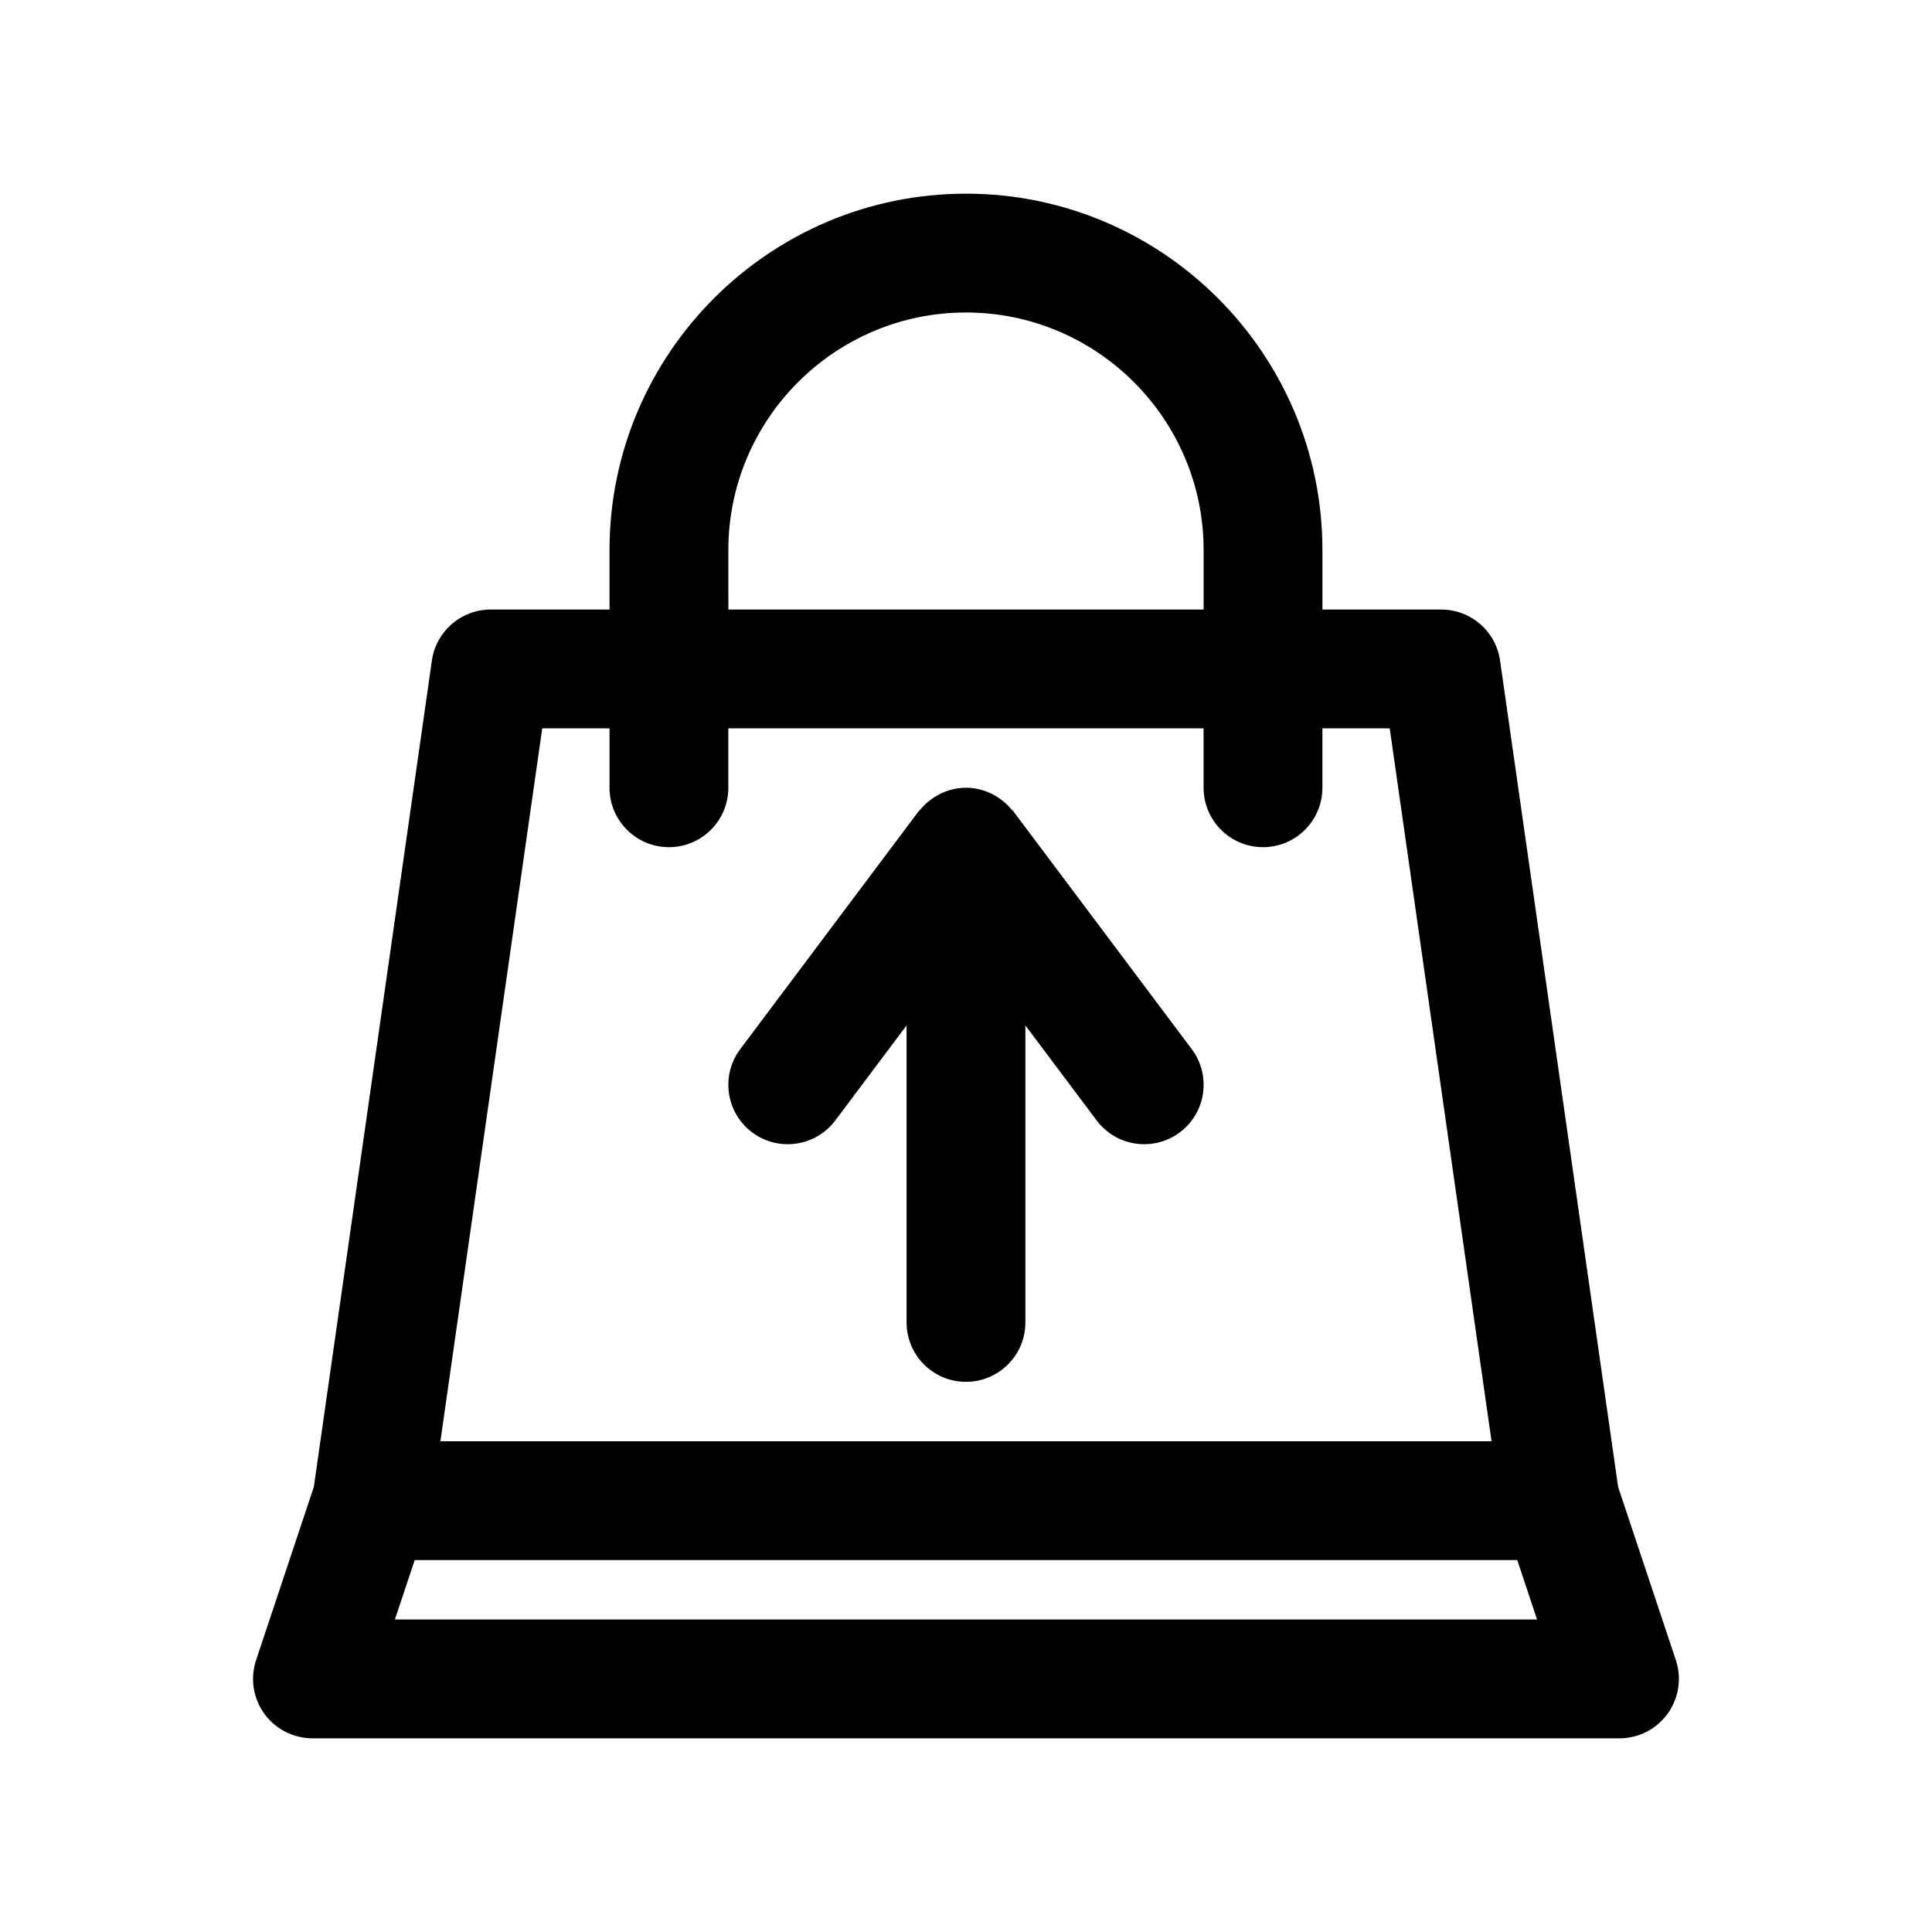
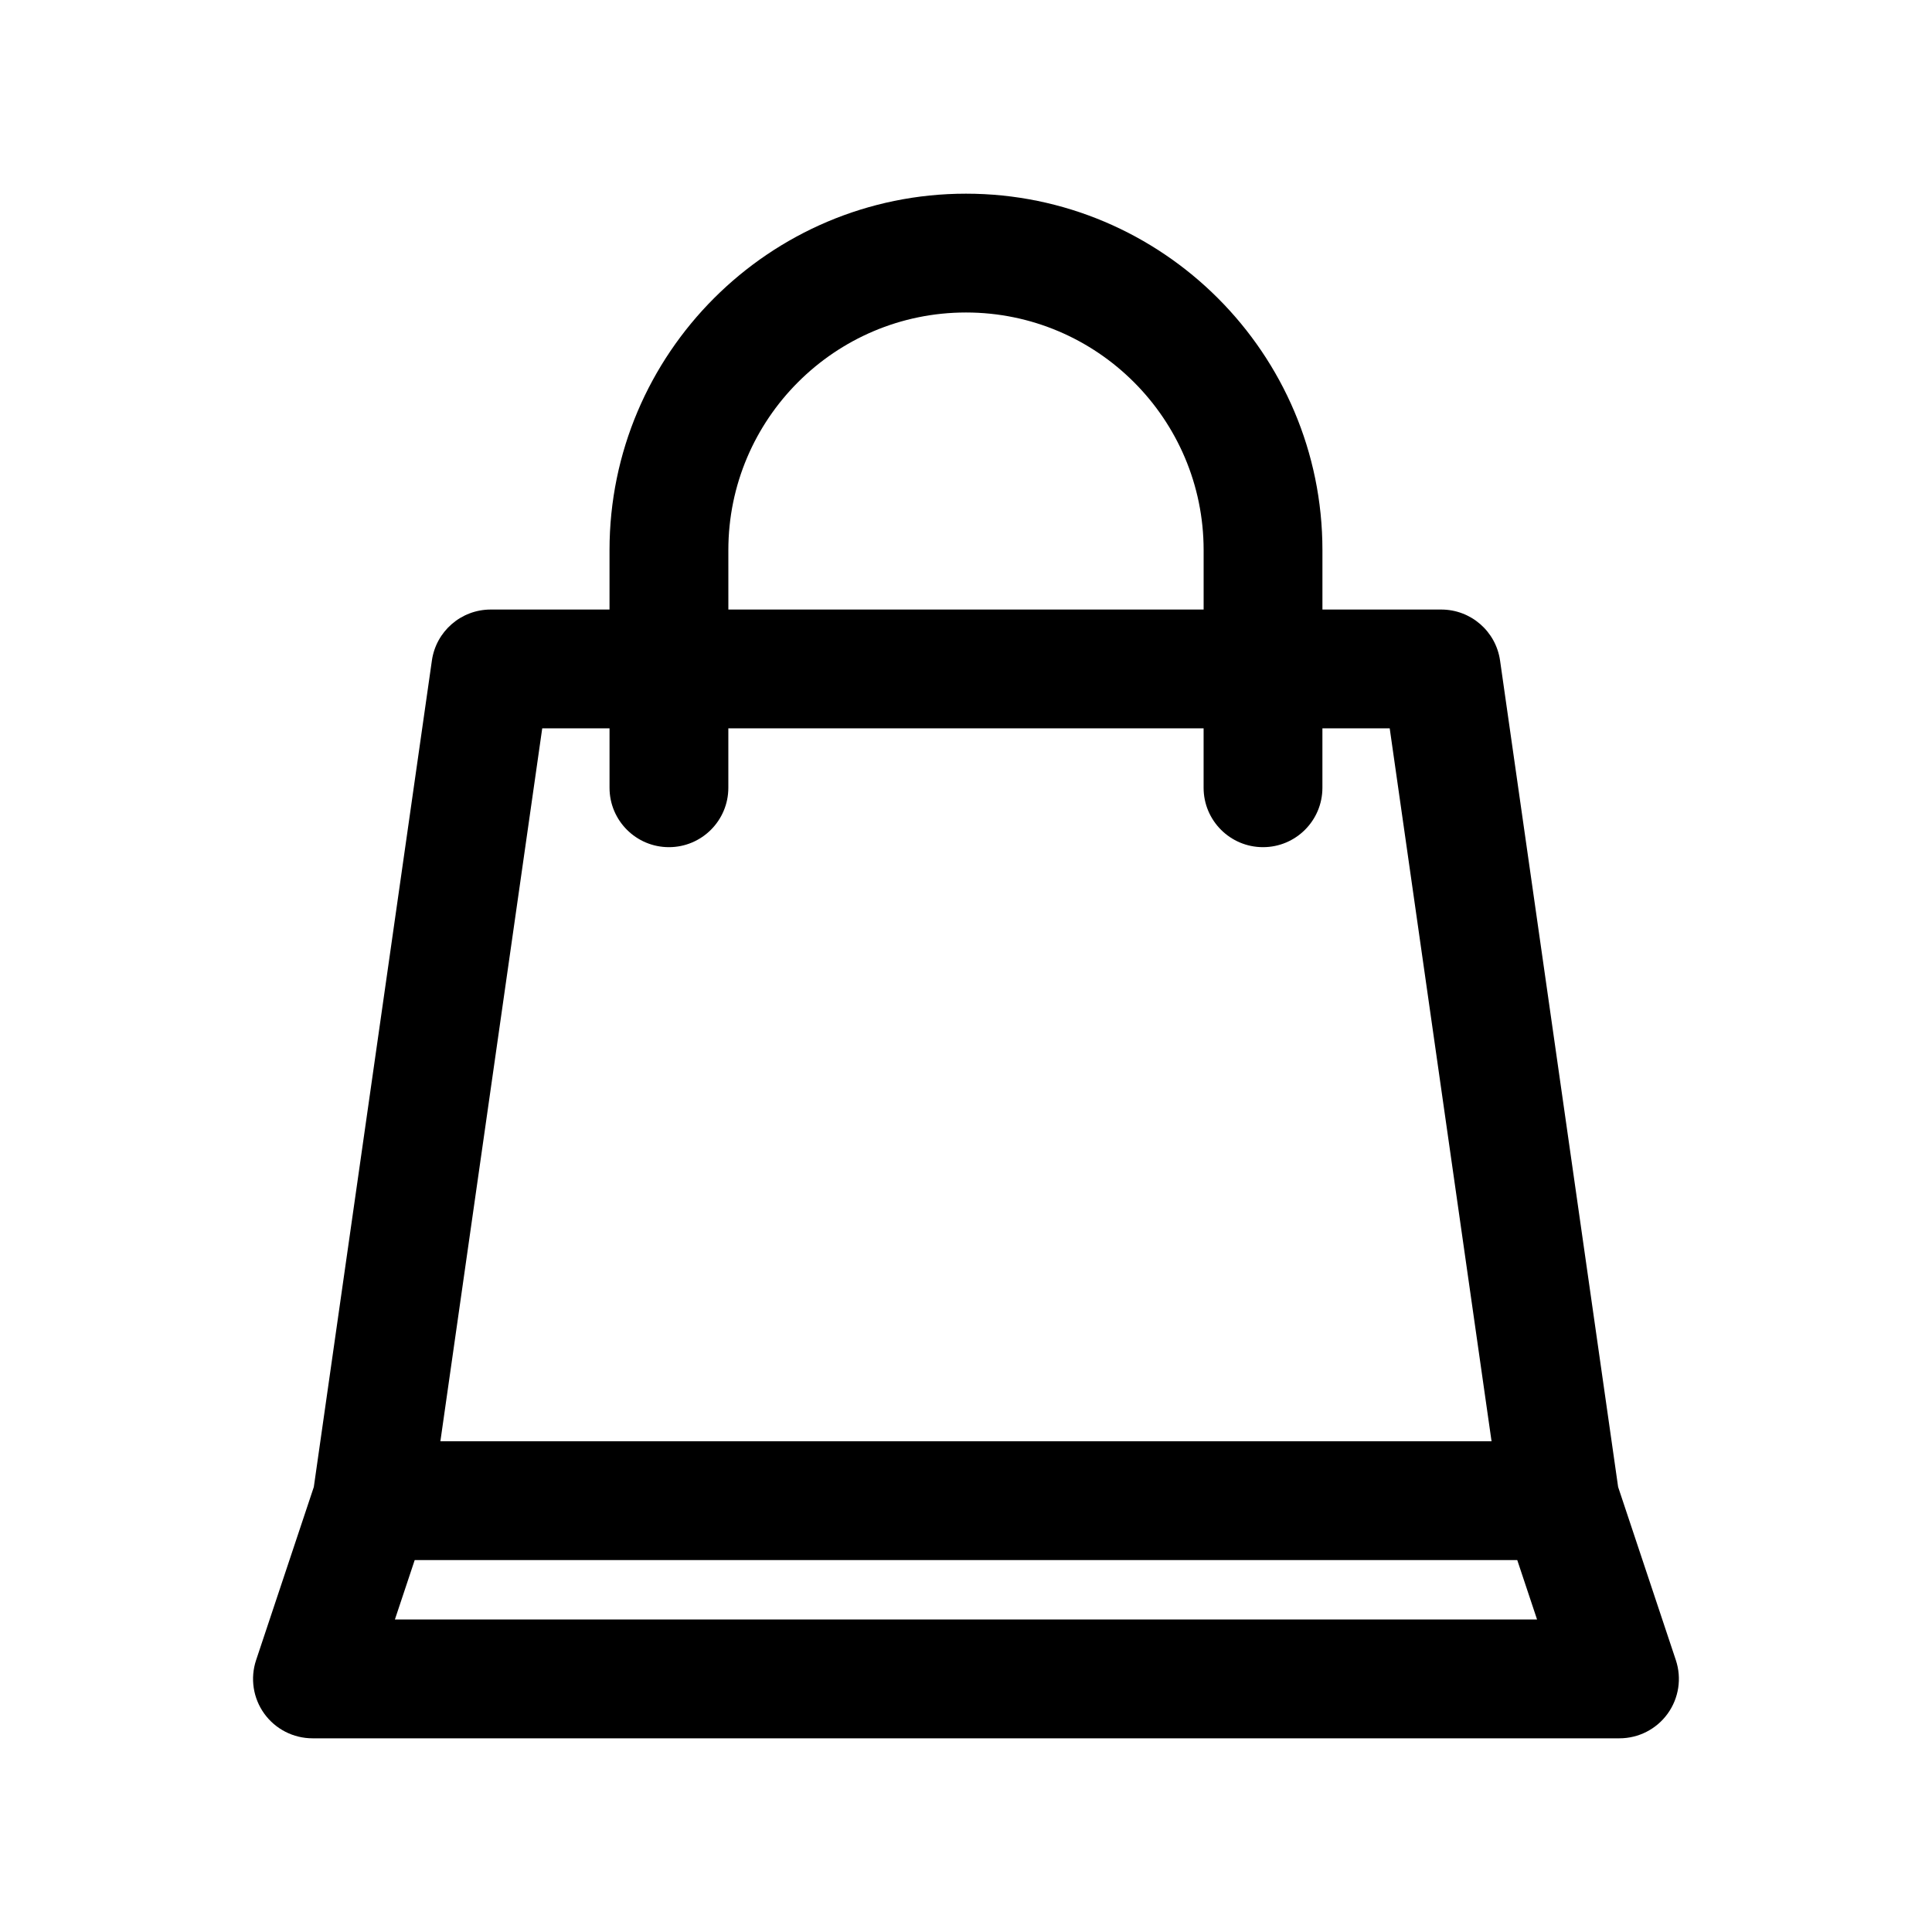
<svg xmlns="http://www.w3.org/2000/svg" fill="#000000" width="800px" height="800px" version="1.1" viewBox="144 144 512 512">
  <g>
-     <path d="m412.59 359.06c-0.137-0.184-0.324-0.305-0.469-0.48-0.598-0.727-1.25-1.395-1.965-2.004-0.074-0.059-0.145-0.121-0.219-0.18-2.715-2.234-6.148-3.633-9.941-3.633s-7.227 1.398-9.945 3.633c-0.074 0.059-0.145 0.121-0.219 0.18-0.715 0.609-1.367 1.277-1.965 2.004-0.145 0.176-0.332 0.297-0.469 0.48l-47.23 62.977c-5.215 6.957-3.805 16.828 3.148 22.043 6.961 5.211 16.824 3.809 22.043-3.148l18.891-25.188v78.715c0 8.695 7.051 15.742 15.742 15.742 8.695 0 15.742-7.051 15.742-15.742v-78.719l18.891 25.191c3.102 4.125 7.828 6.297 12.613 6.297 3.285 0 6.606-1.027 9.438-3.148 6.953-5.215 8.363-15.086 3.148-22.043z" />
    <path d="m572.82 538.06-31.289-219.01c-1.105-7.754-7.75-13.516-15.586-13.516h-31.488v-15.742c0-52.086-42.379-94.465-94.465-94.465-52.086 0-94.465 42.379-94.465 94.465v15.742h-31.488c-7.832 0-14.48 5.762-15.586 13.52l-31.289 219.01-15.297 45.887c-1.598 4.801-0.797 10.078 2.164 14.184 2.965 4.102 7.715 6.535 12.777 6.535h346.37c5.062 0 9.812-2.434 12.773-6.539 2.961-4.106 3.762-9.383 2.164-14.184zm-235.8-248.27c0-34.723 28.25-62.977 62.977-62.977 34.723 0 62.977 28.25 62.977 62.977v15.742l-125.95 0.004zm-49.324 47.234h17.836v15.742c0 8.695 7.051 15.742 15.742 15.742 8.695 0 15.742-7.051 15.742-15.742v-15.742h125.95v15.742c0 8.695 7.051 15.742 15.742 15.742 8.695 0 15.742-7.051 15.742-15.742v-15.742h17.836l26.988 188.93-278.57-0.004zm-39.043 236.16 5.246-15.742h292.19l5.246 15.742z" />
  </g>
</svg>